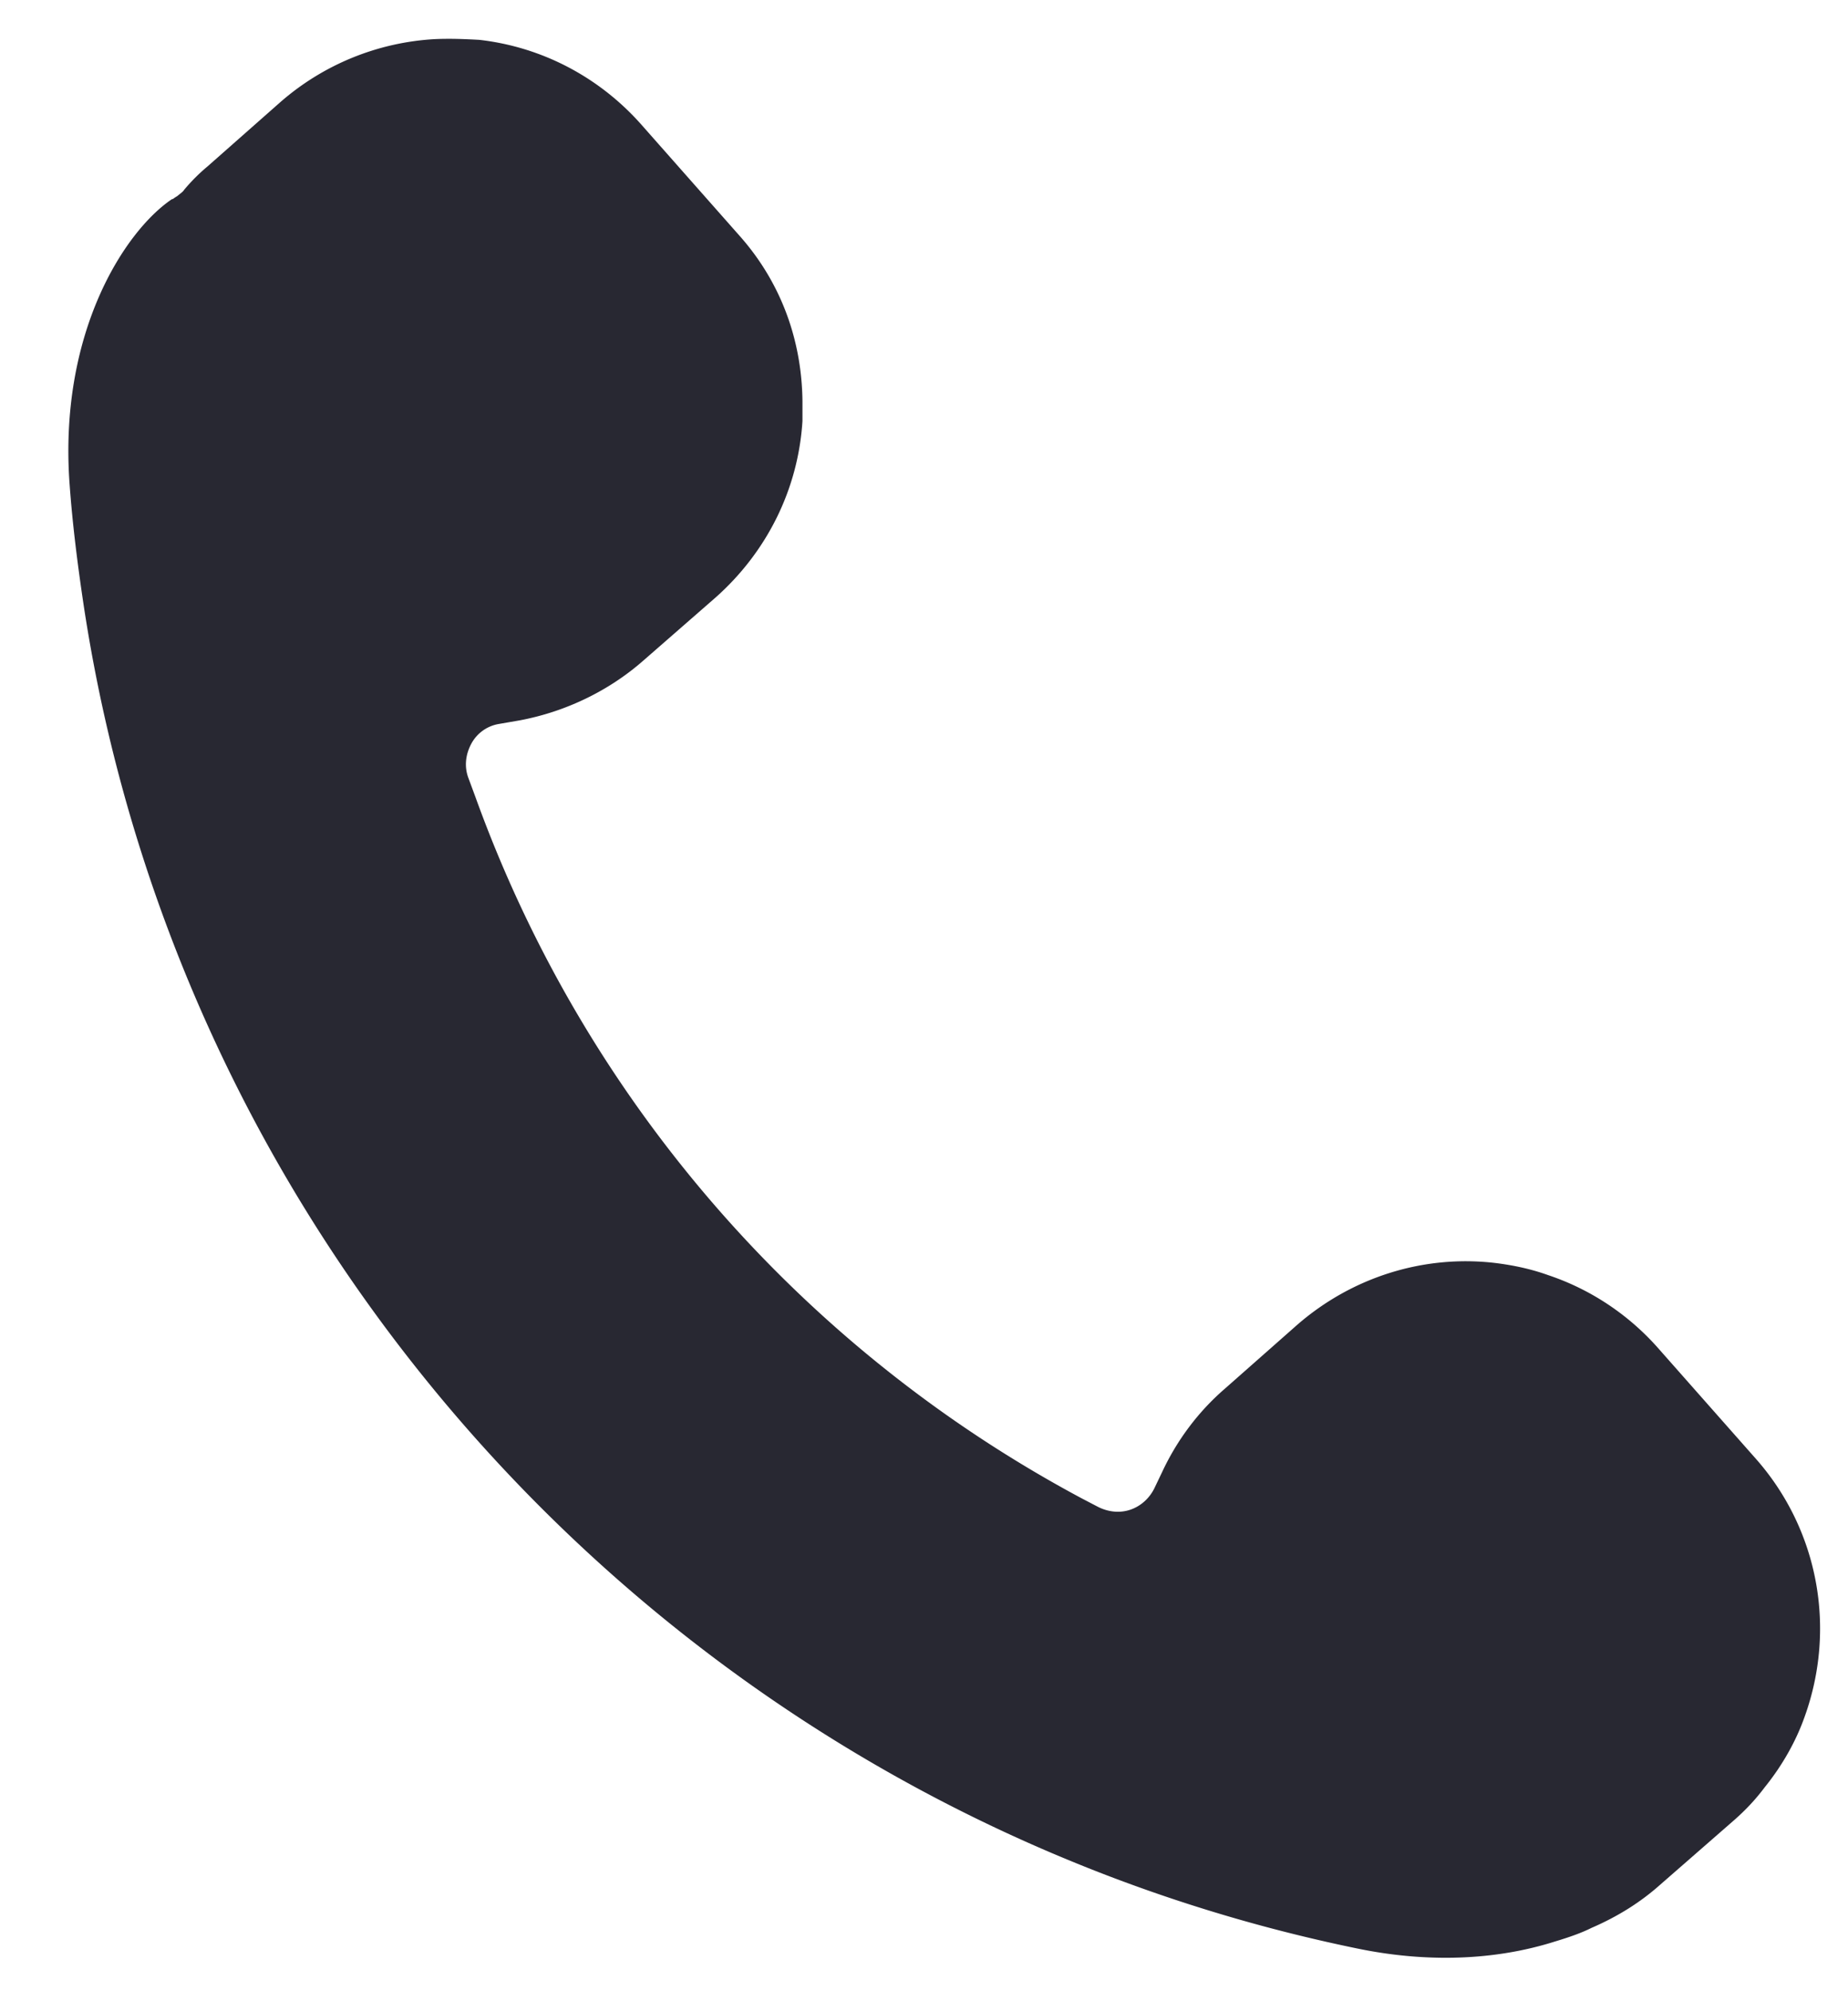
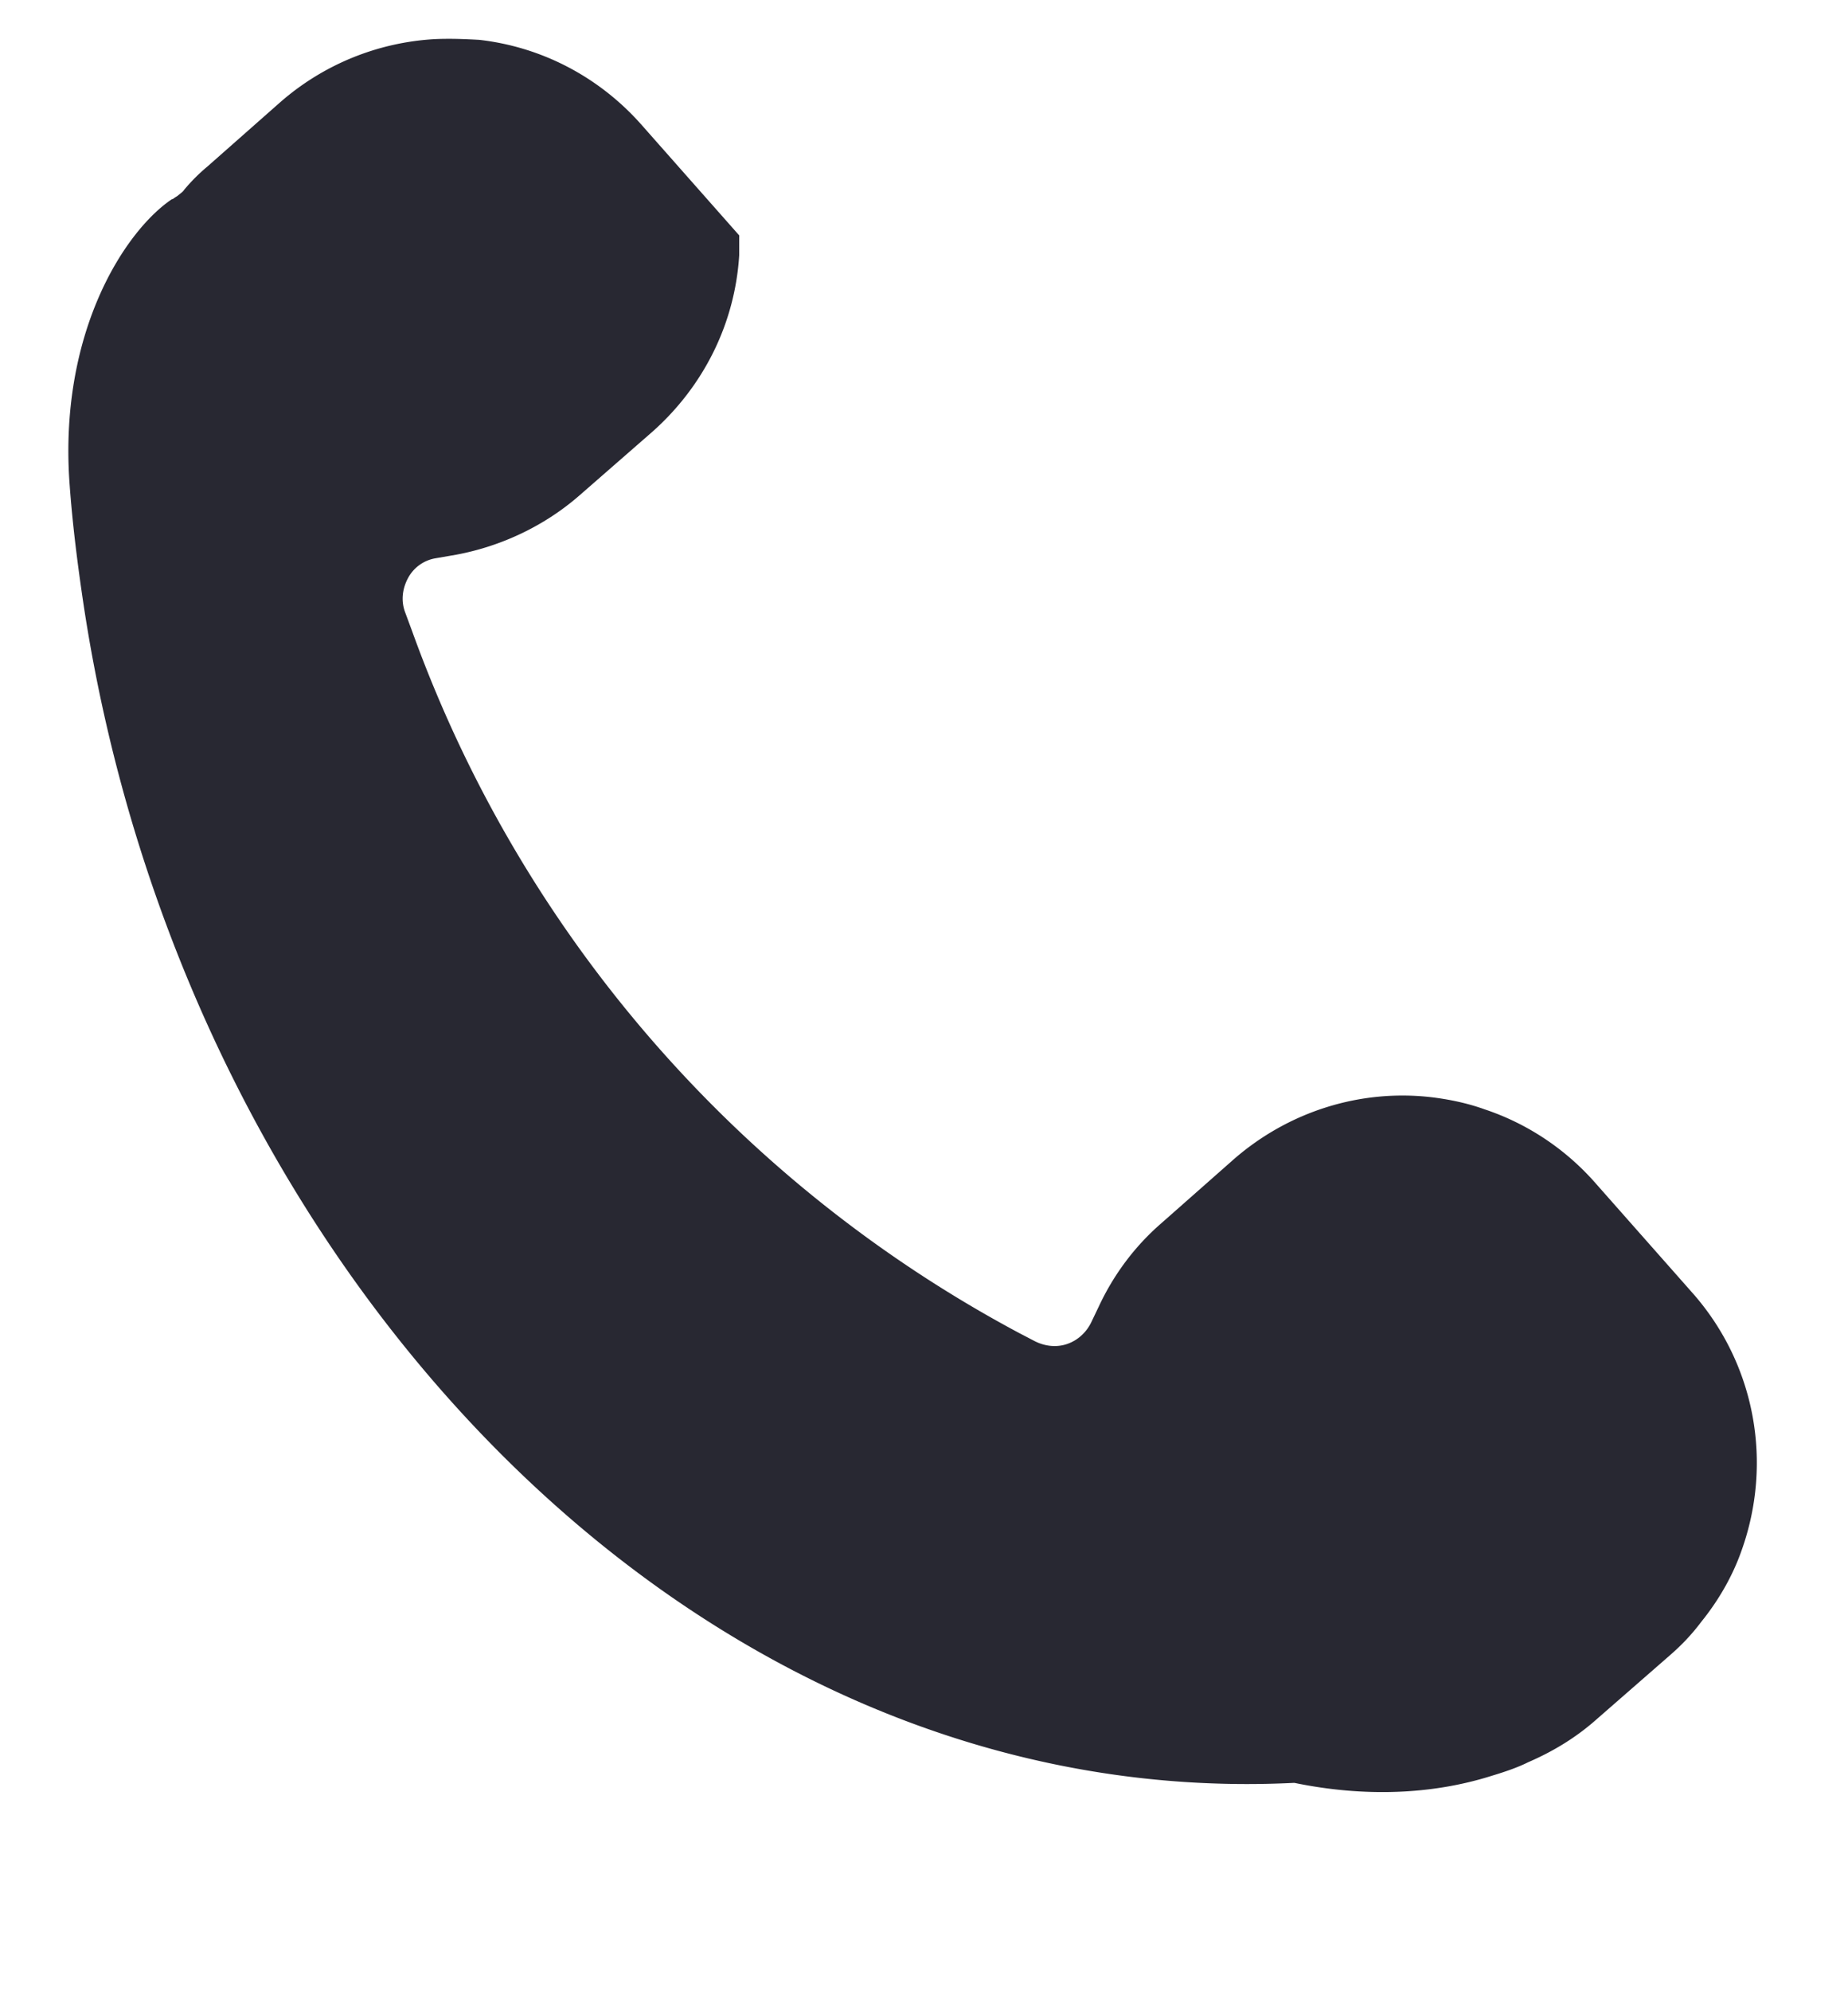
<svg xmlns="http://www.w3.org/2000/svg" data-name="svg" viewBox="0 0 26 28">
-   <path d="M2.43 2.8s.04-.03.06-.04l.05-.04s.04-.03.05-.05c.1-.12.21-.23.33-.33l1.02-.9A3.61 3.61 0 0 1 6.12.55c.23-.01.43 0 .62.01.89.1 1.7.53 2.29 1.2l1.37 1.55c.58.65.88 1.46.89 2.33v.28c-.06.96-.5 1.84-1.22 2.48l-1.02.89c-.49.43-1.1.72-1.74.84l-.29.05a.54.54 0 0 0-.39.28c-.08.15-.1.32-.04.48l.1.27a18.17 18.17 0 0 0 8.53 9.86l.23.12c.14.07.3.09.45.04.15-.05.27-.16.34-.3l.11-.23c.21-.45.51-.85.88-1.17l1.02-.9c.77-.67 1.78-.99 2.79-.87.24.03.49.08.74.17.6.2 1.14.56 1.56 1.04l1.37 1.55c.87.99 1.13 2.37.68 3.62-.12.34-.31.68-.56.99-.15.2-.3.35-.45.48l-1.02.89c-.28.25-.6.45-.97.61-.14.07-.31.13-.51.19-.85.27-1.81.3-2.78.1C9.8 25.49 2.61 17.91 1.18 8.53c-.09-.6-.16-1.16-.2-1.71-.16-2.13.77-3.57 1.44-4.02Z" style="fill:#282832;stroke-width:0" />
+   <path d="M2.43 2.8s.04-.03.06-.04l.05-.04s.04-.03.05-.05c.1-.12.21-.23.33-.33l1.02-.9A3.61 3.61 0 0 1 6.12.55c.23-.01.43 0 .62.01.89.1 1.7.53 2.29 1.2l1.37 1.55v.28c-.06.96-.5 1.84-1.22 2.48l-1.02.89c-.49.43-1.1.72-1.74.84l-.29.05a.54.54 0 0 0-.39.28c-.08.15-.1.32-.04.48l.1.27a18.17 18.17 0 0 0 8.53 9.86l.23.12c.14.07.3.09.45.04.15-.05.27-.16.34-.3l.11-.23c.21-.45.51-.85.88-1.17l1.02-.9c.77-.67 1.78-.99 2.79-.87.24.03.49.08.74.17.6.2 1.14.56 1.56 1.04l1.37 1.55c.87.99 1.13 2.37.68 3.62-.12.34-.31.68-.56.99-.15.2-.3.35-.45.48l-1.02.89c-.28.25-.6.45-.97.61-.14.07-.31.13-.51.19-.85.27-1.81.3-2.78.1C9.8 25.49 2.61 17.91 1.18 8.53c-.09-.6-.16-1.16-.2-1.71-.16-2.13.77-3.57 1.44-4.02Z" style="fill:#282832;stroke-width:0" />
</svg>